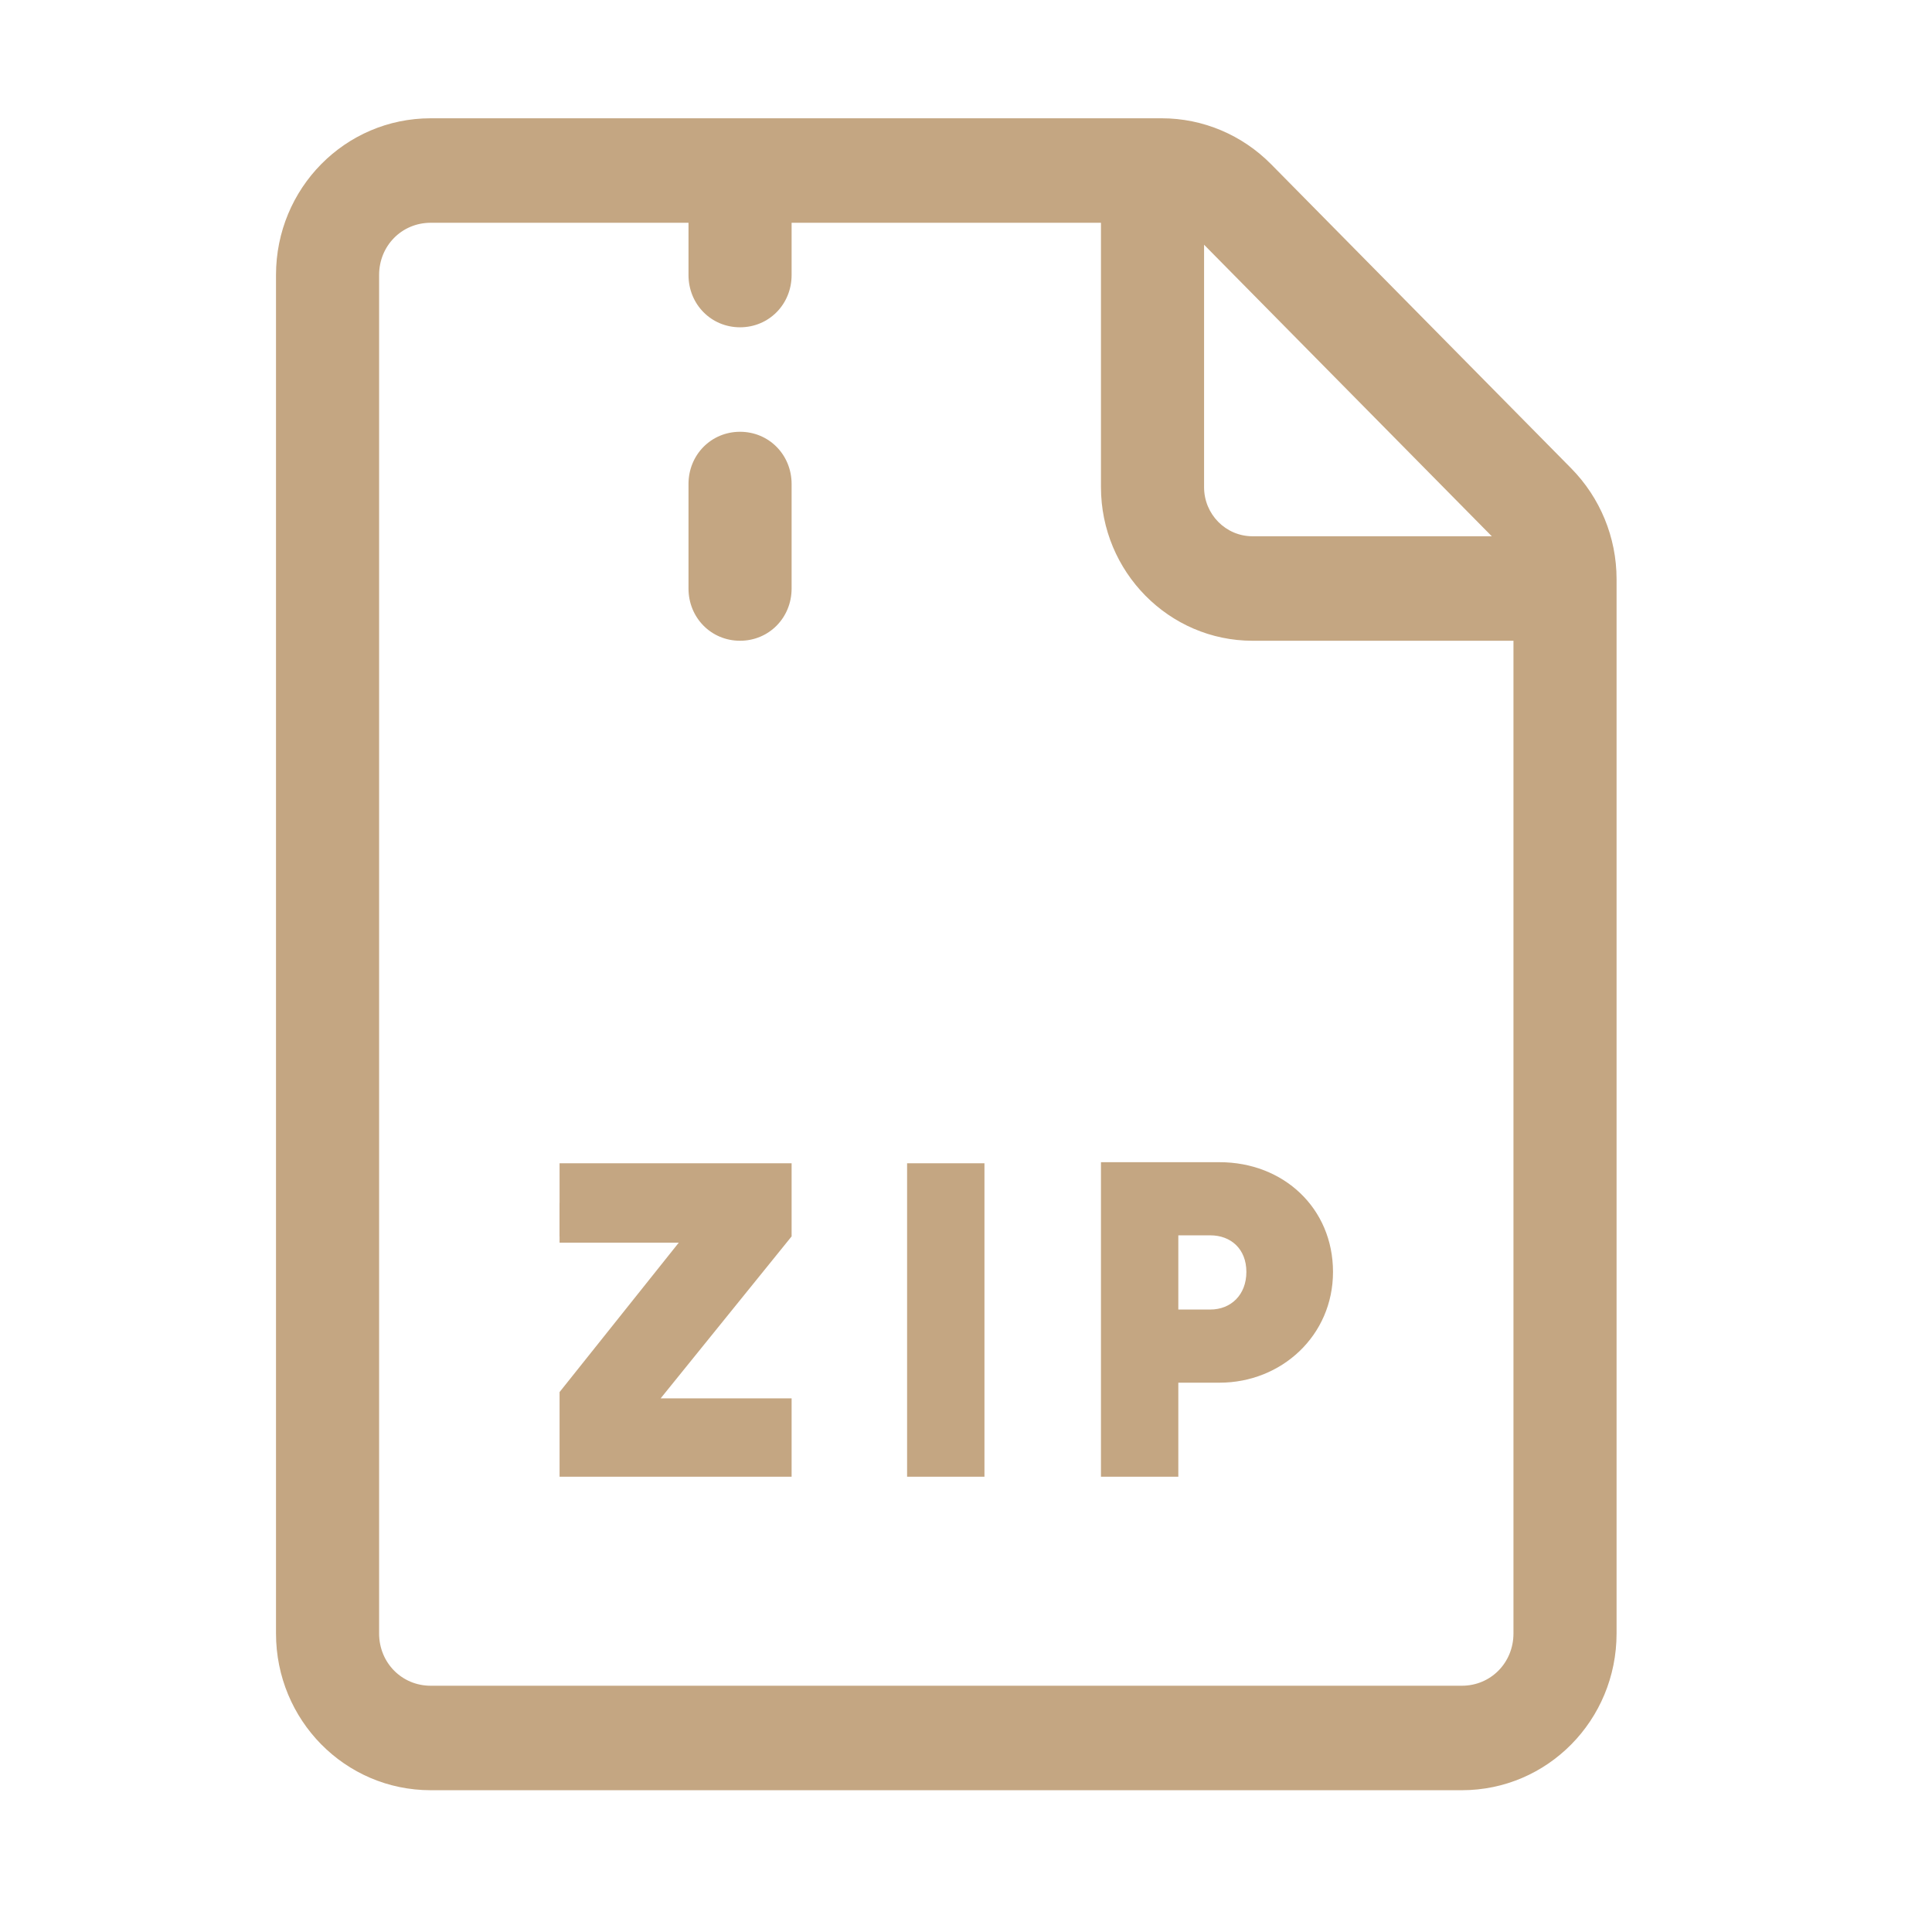
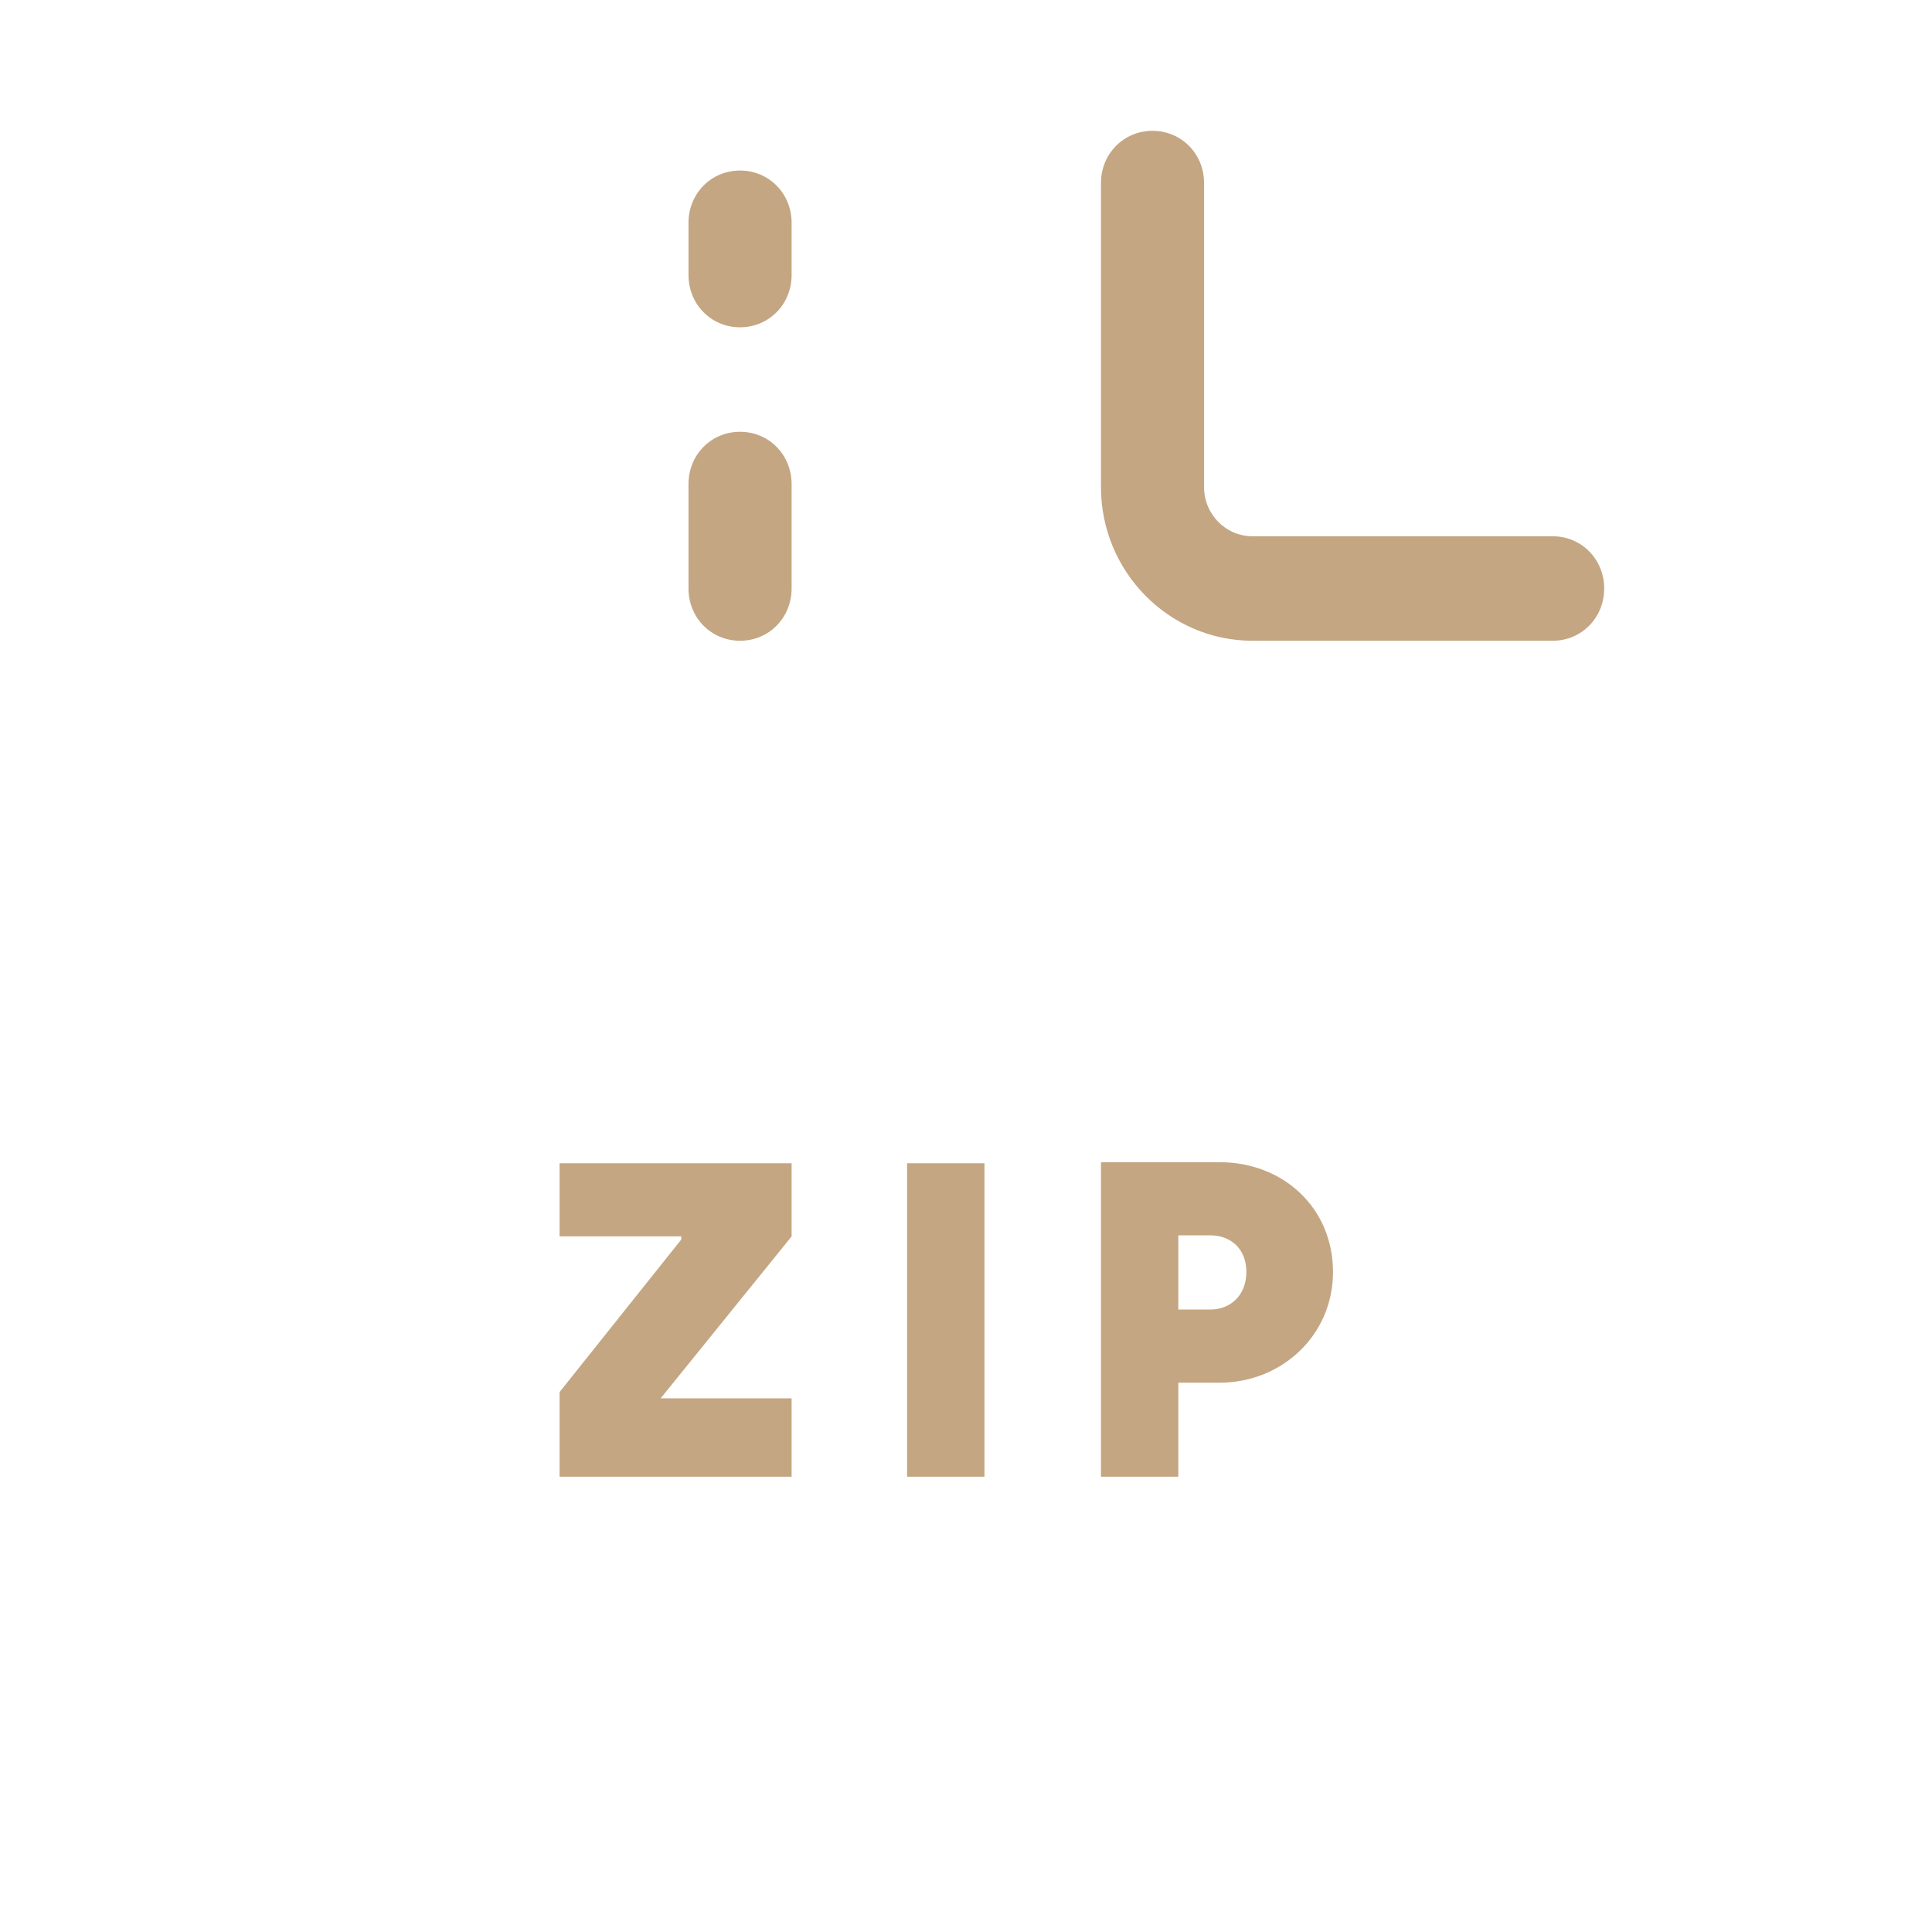
<svg xmlns="http://www.w3.org/2000/svg" width="49" height="49" viewBox="0 0 49 49" fill="none">
  <path d="M20.077 35.465V37.453H14.192V35.306L17.279 31.437V31.358H14.192V29.503H20.077V31.358L16.756 35.465H20.077ZM23.006 37.453H24.968V29.503H23.006V37.453ZM27.923 37.453H29.885V35.068H30.931C32.5 35.068 33.808 33.875 33.808 32.259C33.808 30.642 32.552 29.476 30.931 29.476H27.923V37.427V37.453ZM29.885 33.239V31.331H30.695C31.218 31.331 31.611 31.676 31.611 32.259C31.611 32.842 31.218 33.213 30.695 33.213H29.885V33.239ZM18.769 8.301C18.037 8.301 17.462 7.718 17.462 6.975V5.65C17.462 4.908 18.037 4.325 18.769 4.325C19.502 4.325 20.077 4.908 20.077 5.65V6.975C20.077 7.718 19.502 8.301 18.769 8.301ZM18.769 16.251C18.037 16.251 17.462 15.668 17.462 14.926V12.276C17.462 11.534 18.037 10.951 18.769 10.951C19.502 10.951 20.077 11.534 20.077 12.276V14.926C20.077 15.668 19.502 16.251 18.769 16.251Z" fill="#C4A682" />
-   <path d="M37.077 45.404H10.923C8.752 45.404 7 43.628 7 41.428V6.975C7 4.776 8.752 3 10.923 3H29.466C30.512 3 31.506 3.424 32.239 4.166L39.849 11.878C40.581 12.62 41 13.627 41 14.688V41.428C41 43.628 39.248 45.404 37.077 45.404ZM10.923 5.65C10.191 5.65 9.615 6.233 9.615 6.975V41.428C9.615 42.171 10.191 42.754 10.923 42.754H37.077C37.809 42.754 38.385 42.171 38.385 41.428V14.688C38.387 14.514 38.353 14.341 38.285 14.182C38.218 14.022 38.118 13.878 37.992 13.76L30.381 6.048C30.14 5.798 29.811 5.655 29.466 5.65H10.923Z" fill="#C4A682" />
-   <path d="M39.379 16.251H31.768C29.649 16.251 27.923 14.502 27.923 12.355V4.643C27.923 3.901 28.498 3.318 29.231 3.318C29.963 3.318 30.538 3.901 30.538 4.643V12.355C30.538 13.044 31.088 13.601 31.768 13.601H39.379C40.111 13.601 40.686 14.184 40.686 14.926C40.686 15.668 40.111 16.251 39.379 16.251ZM14.192 30.51H17.383V31.517H14.192V30.51Z" fill="#C4A682" />
+   <path d="M39.379 16.251H31.768C29.649 16.251 27.923 14.502 27.923 12.355V4.643C27.923 3.901 28.498 3.318 29.231 3.318C29.963 3.318 30.538 3.901 30.538 4.643V12.355C30.538 13.044 31.088 13.601 31.768 13.601H39.379C40.111 13.601 40.686 14.184 40.686 14.926C40.686 15.668 40.111 16.251 39.379 16.251ZM14.192 30.51H17.383H14.192V30.51Z" fill="#C4A682" />
</svg>